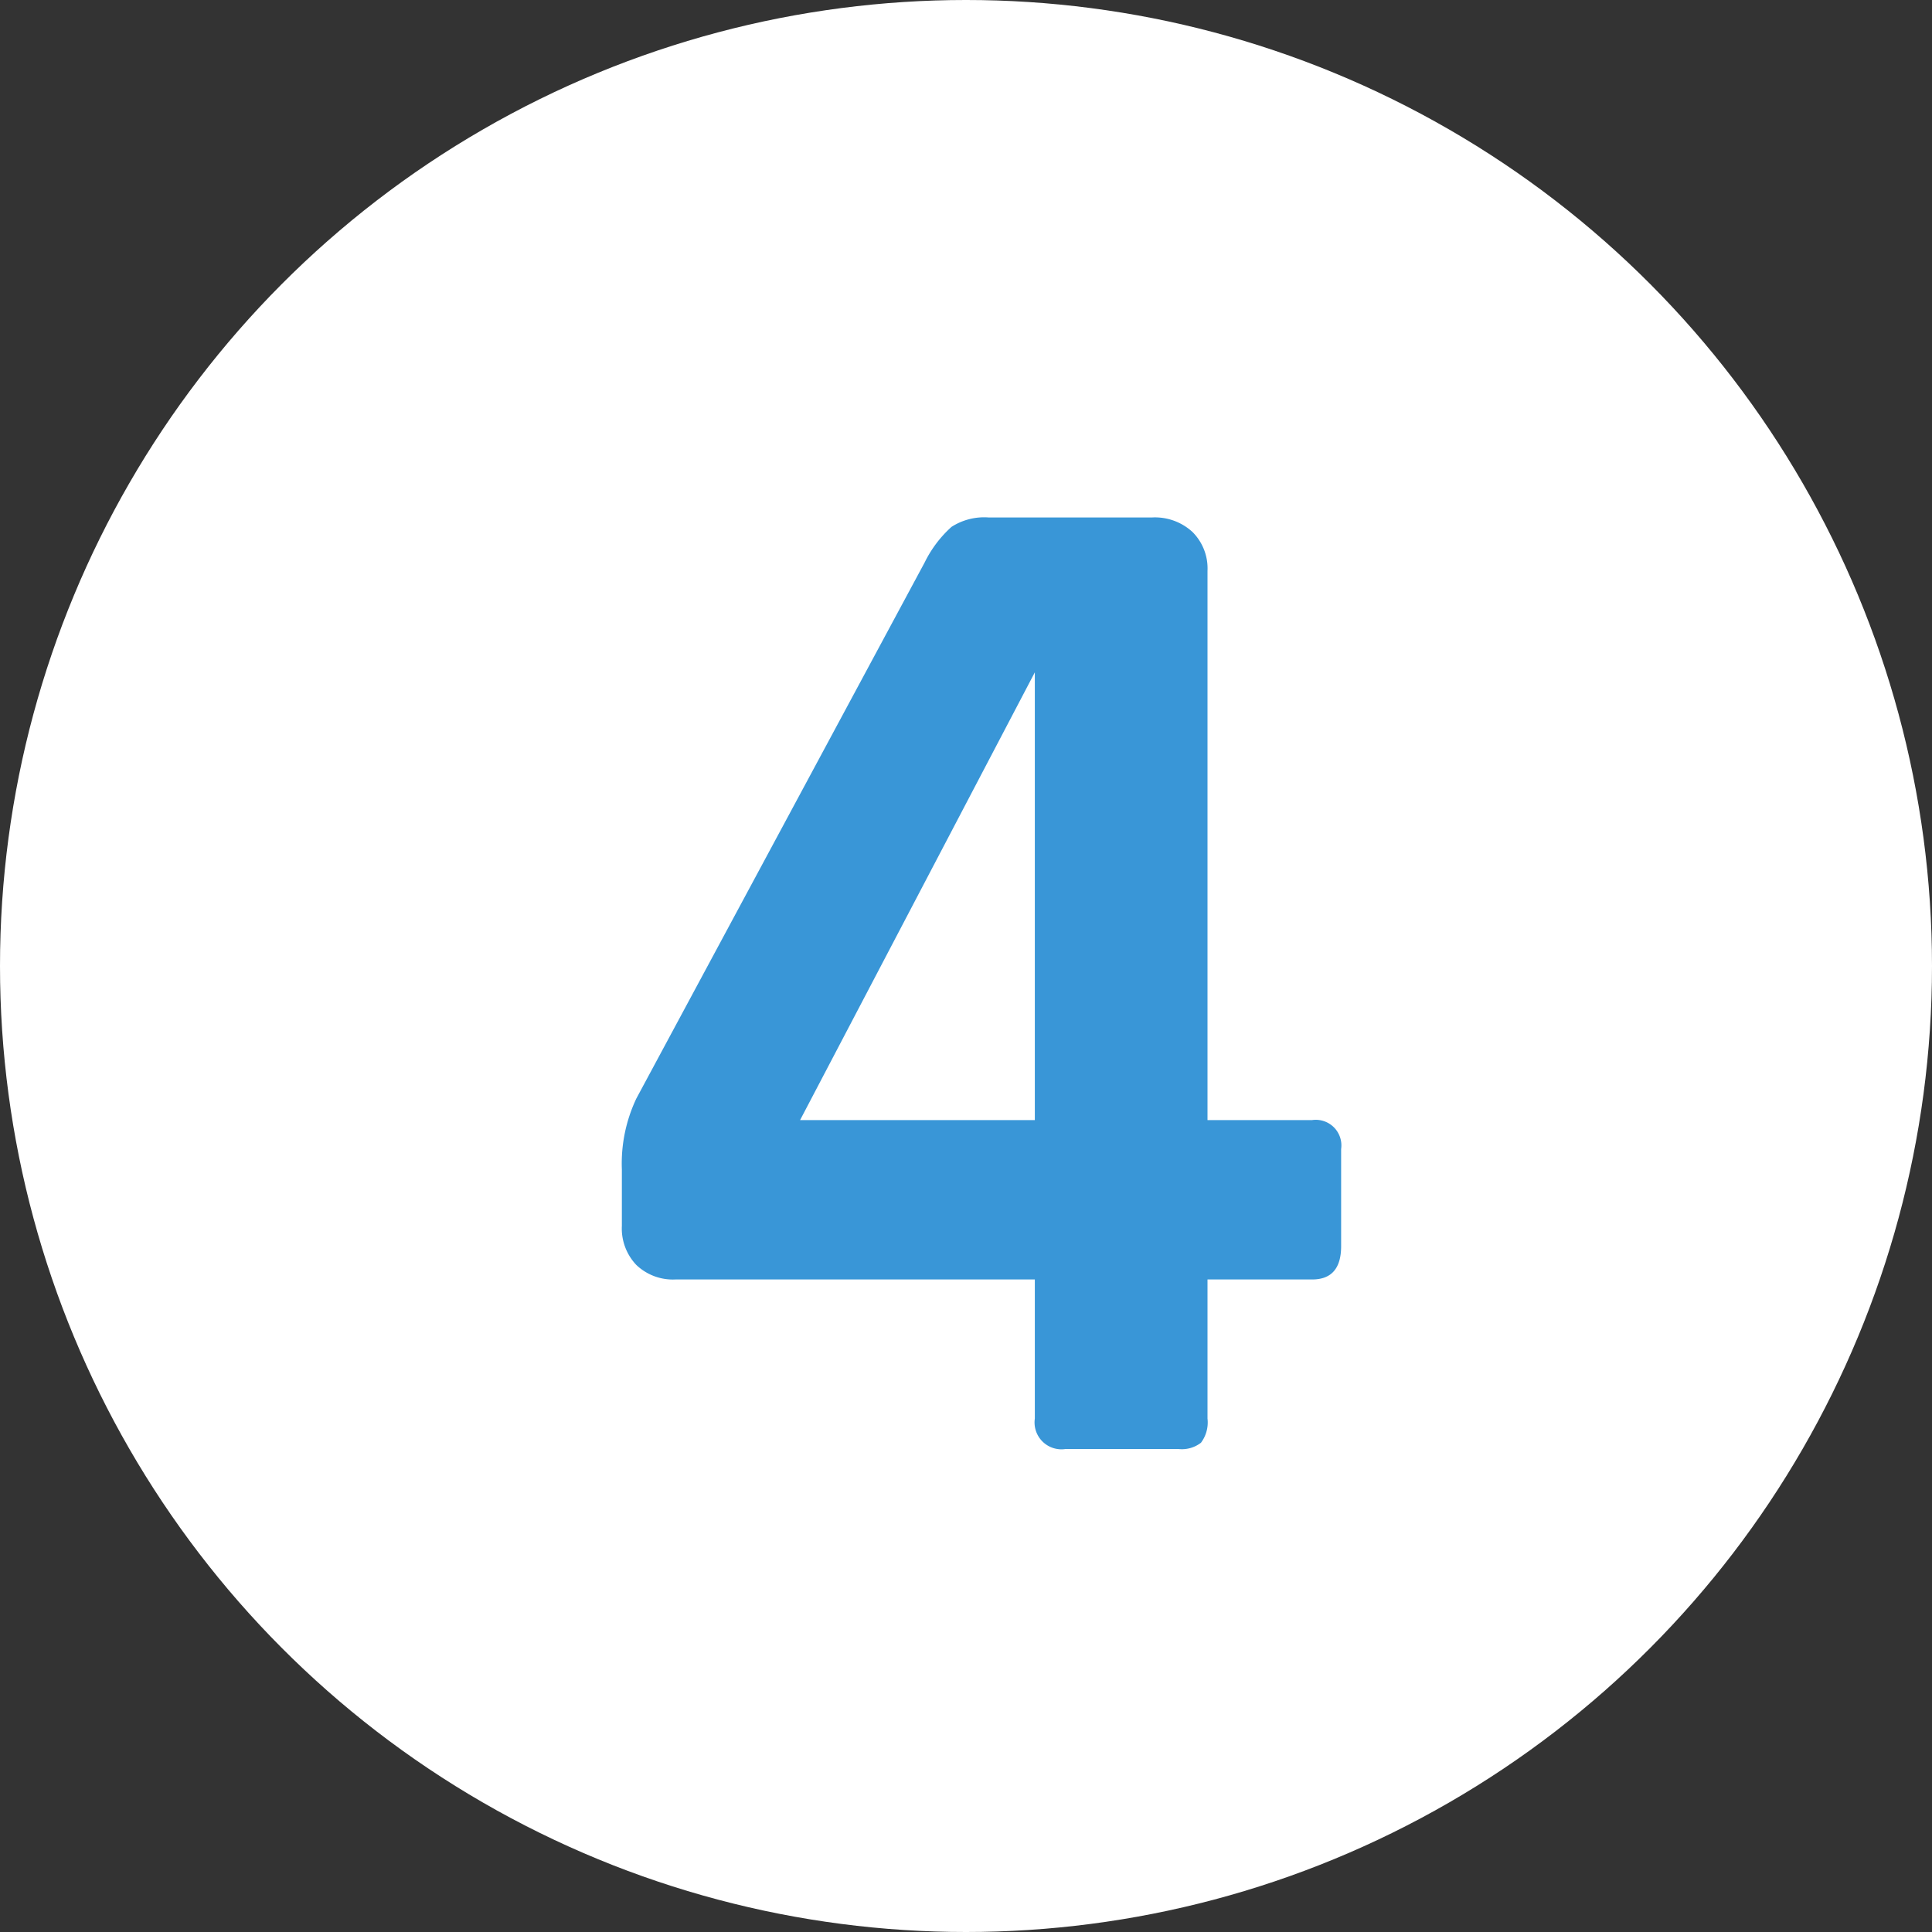
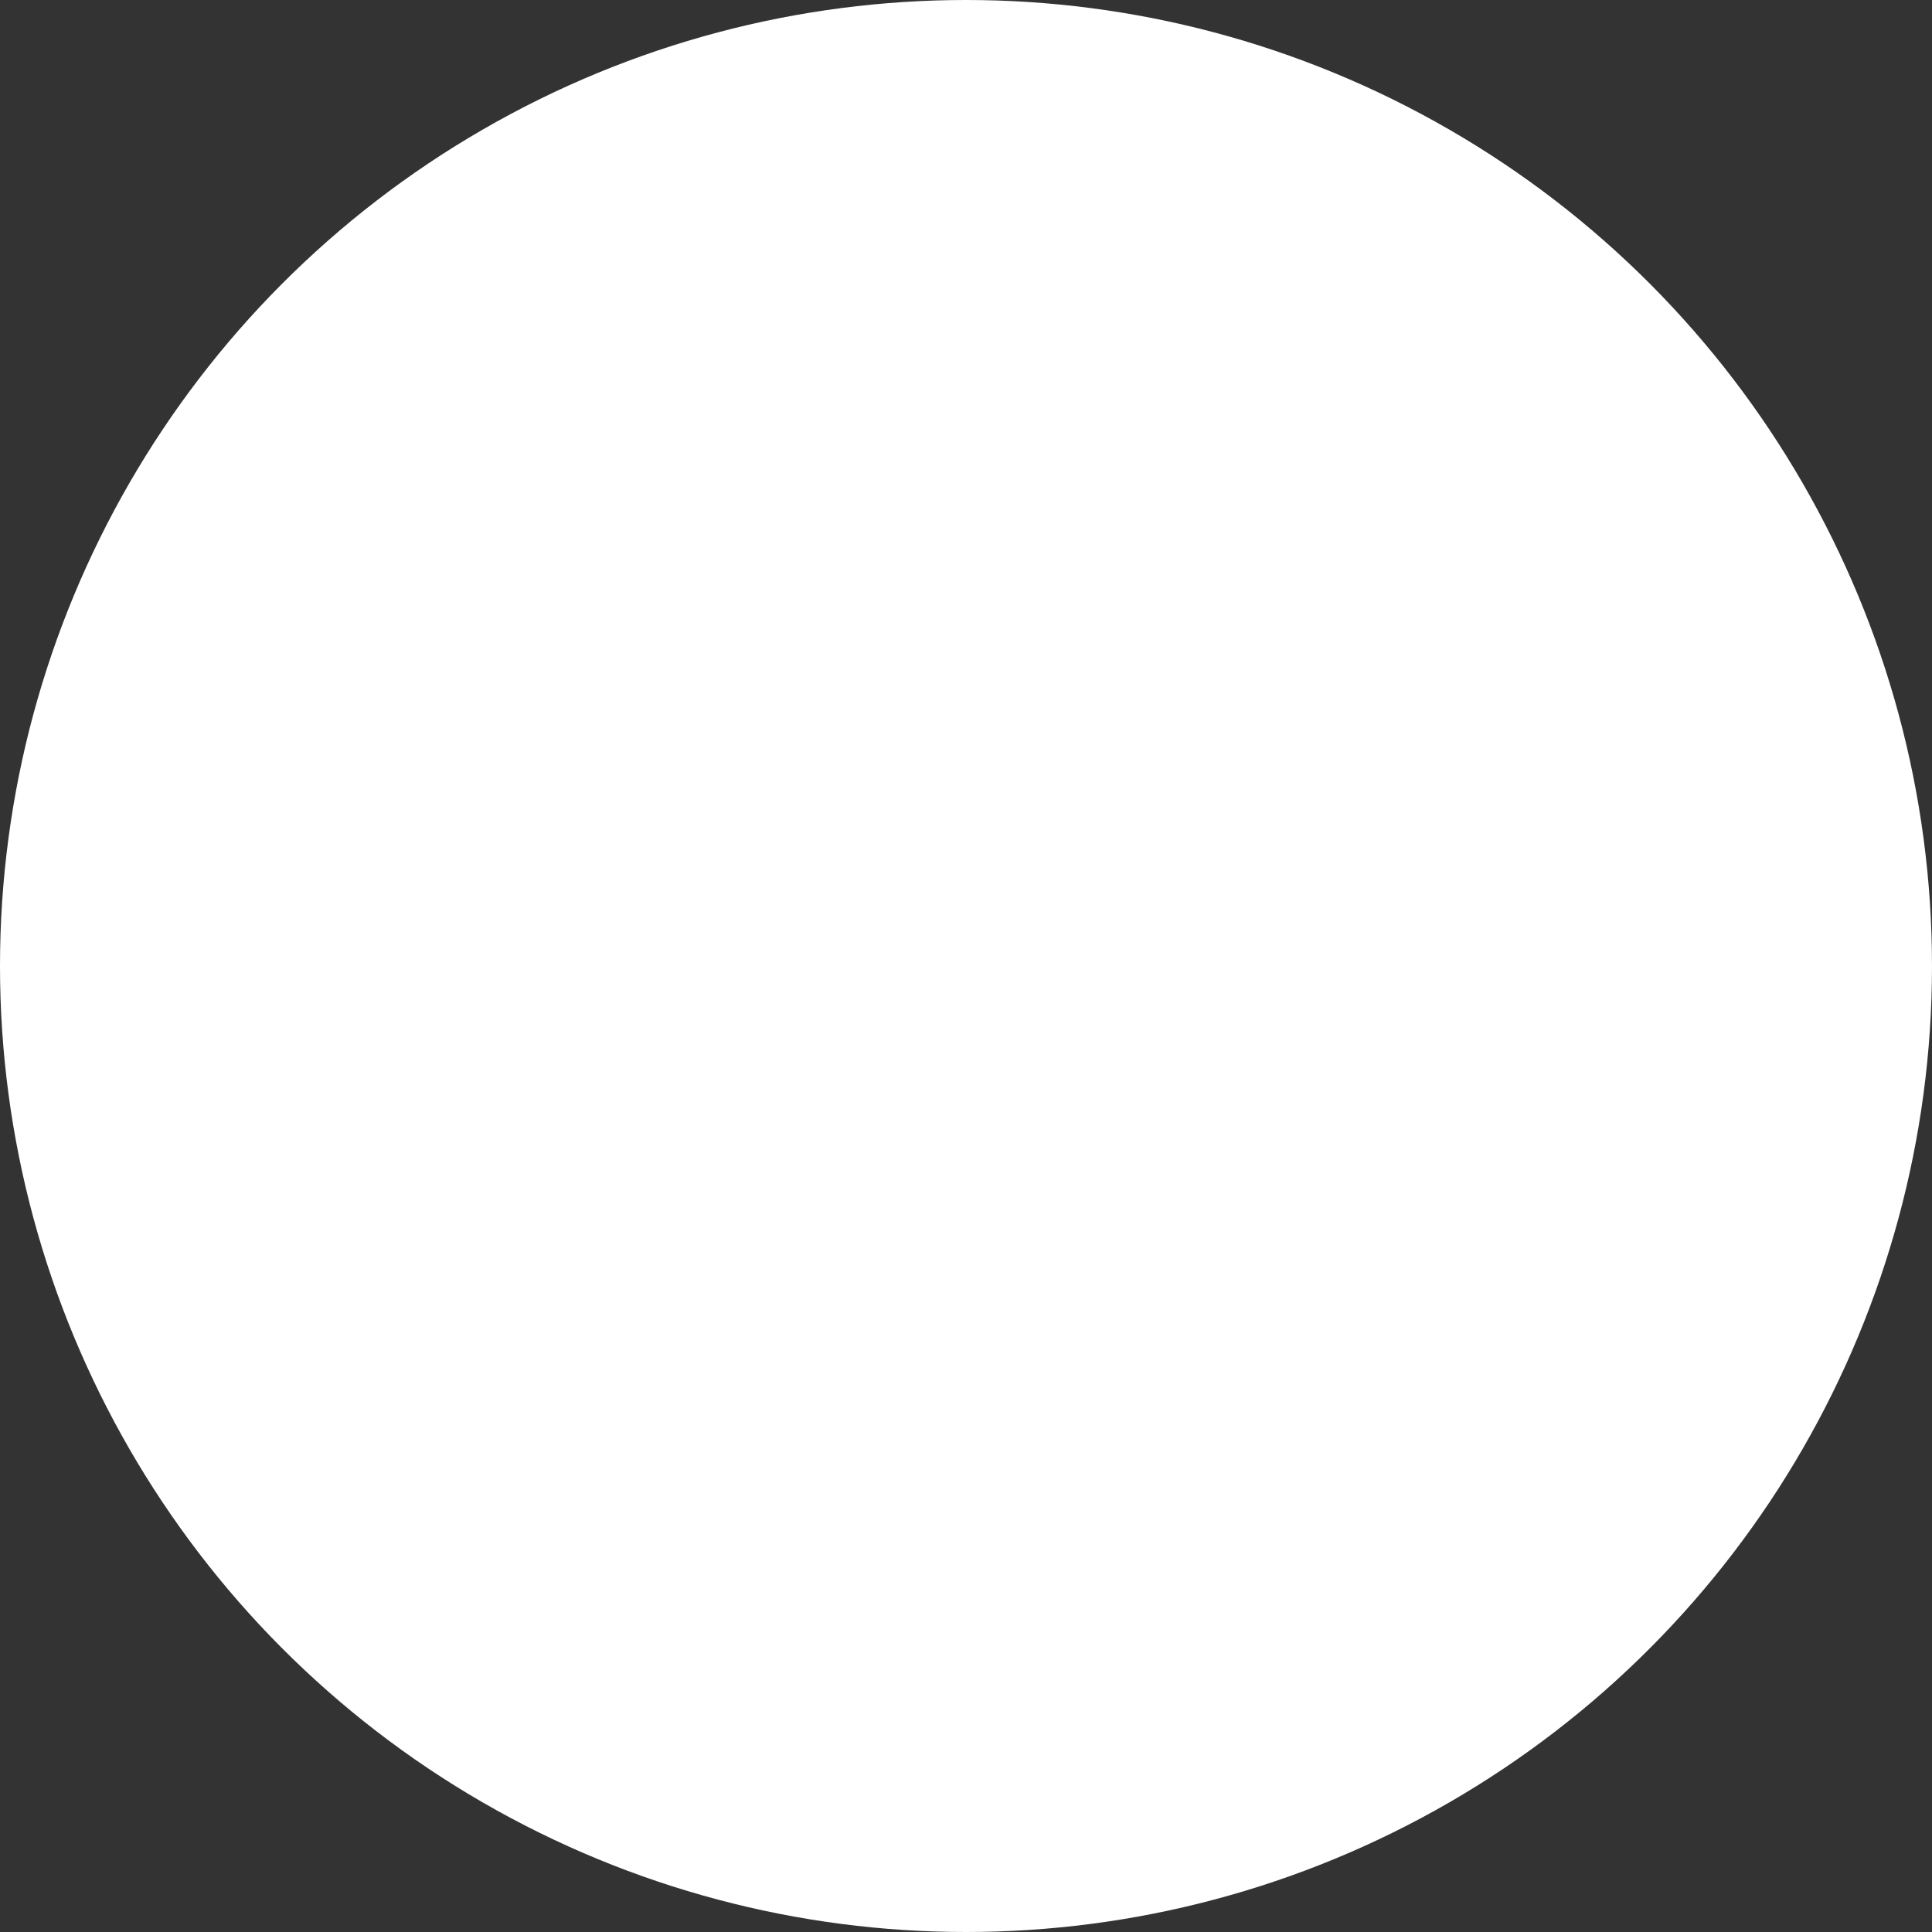
<svg xmlns="http://www.w3.org/2000/svg" width="24" height="24" viewBox="0 0 24 24">
  <rect x="0" y="0" width="24" height="24" fill="#333333" stroke="none" />
  <g id="グループ_194560" data-name="グループ 194560" transform="translate(153 -19.862)">
    <circle id="楕円形_404" data-name="楕円形 404" cx="12" cy="12" r="12" transform="translate(-153 19.862)" fill="#fff" />
-     <path id="パス_167670" data-name="パス 167670" d="M.855-4.086V-9.648L-2.061-4.086ZM2.637,0h-1.4A.334.334,0,0,1,.855-.378V-2.106H-3.609a.657.657,0,0,1-.486-.18.657.657,0,0,1-.18-.486v-.7a1.889,1.889,0,0,1,.18-.882l3.582-6.66a1.453,1.453,0,0,1,.333-.441.75.75,0,0,1,.459-.117H2.313a.688.688,0,0,1,.5.18A.639.639,0,0,1,3-10.908v6.822h1.3a.318.318,0,0,1,.36.36V-2.52q0,.414-.36.414H3V-.378a.419.419,0,0,1-.081.3A.388.388,0,0,1,2.637,0Z" transform="translate(-141 37.862)" fill="#3996d7" />
  </g>
</svg>